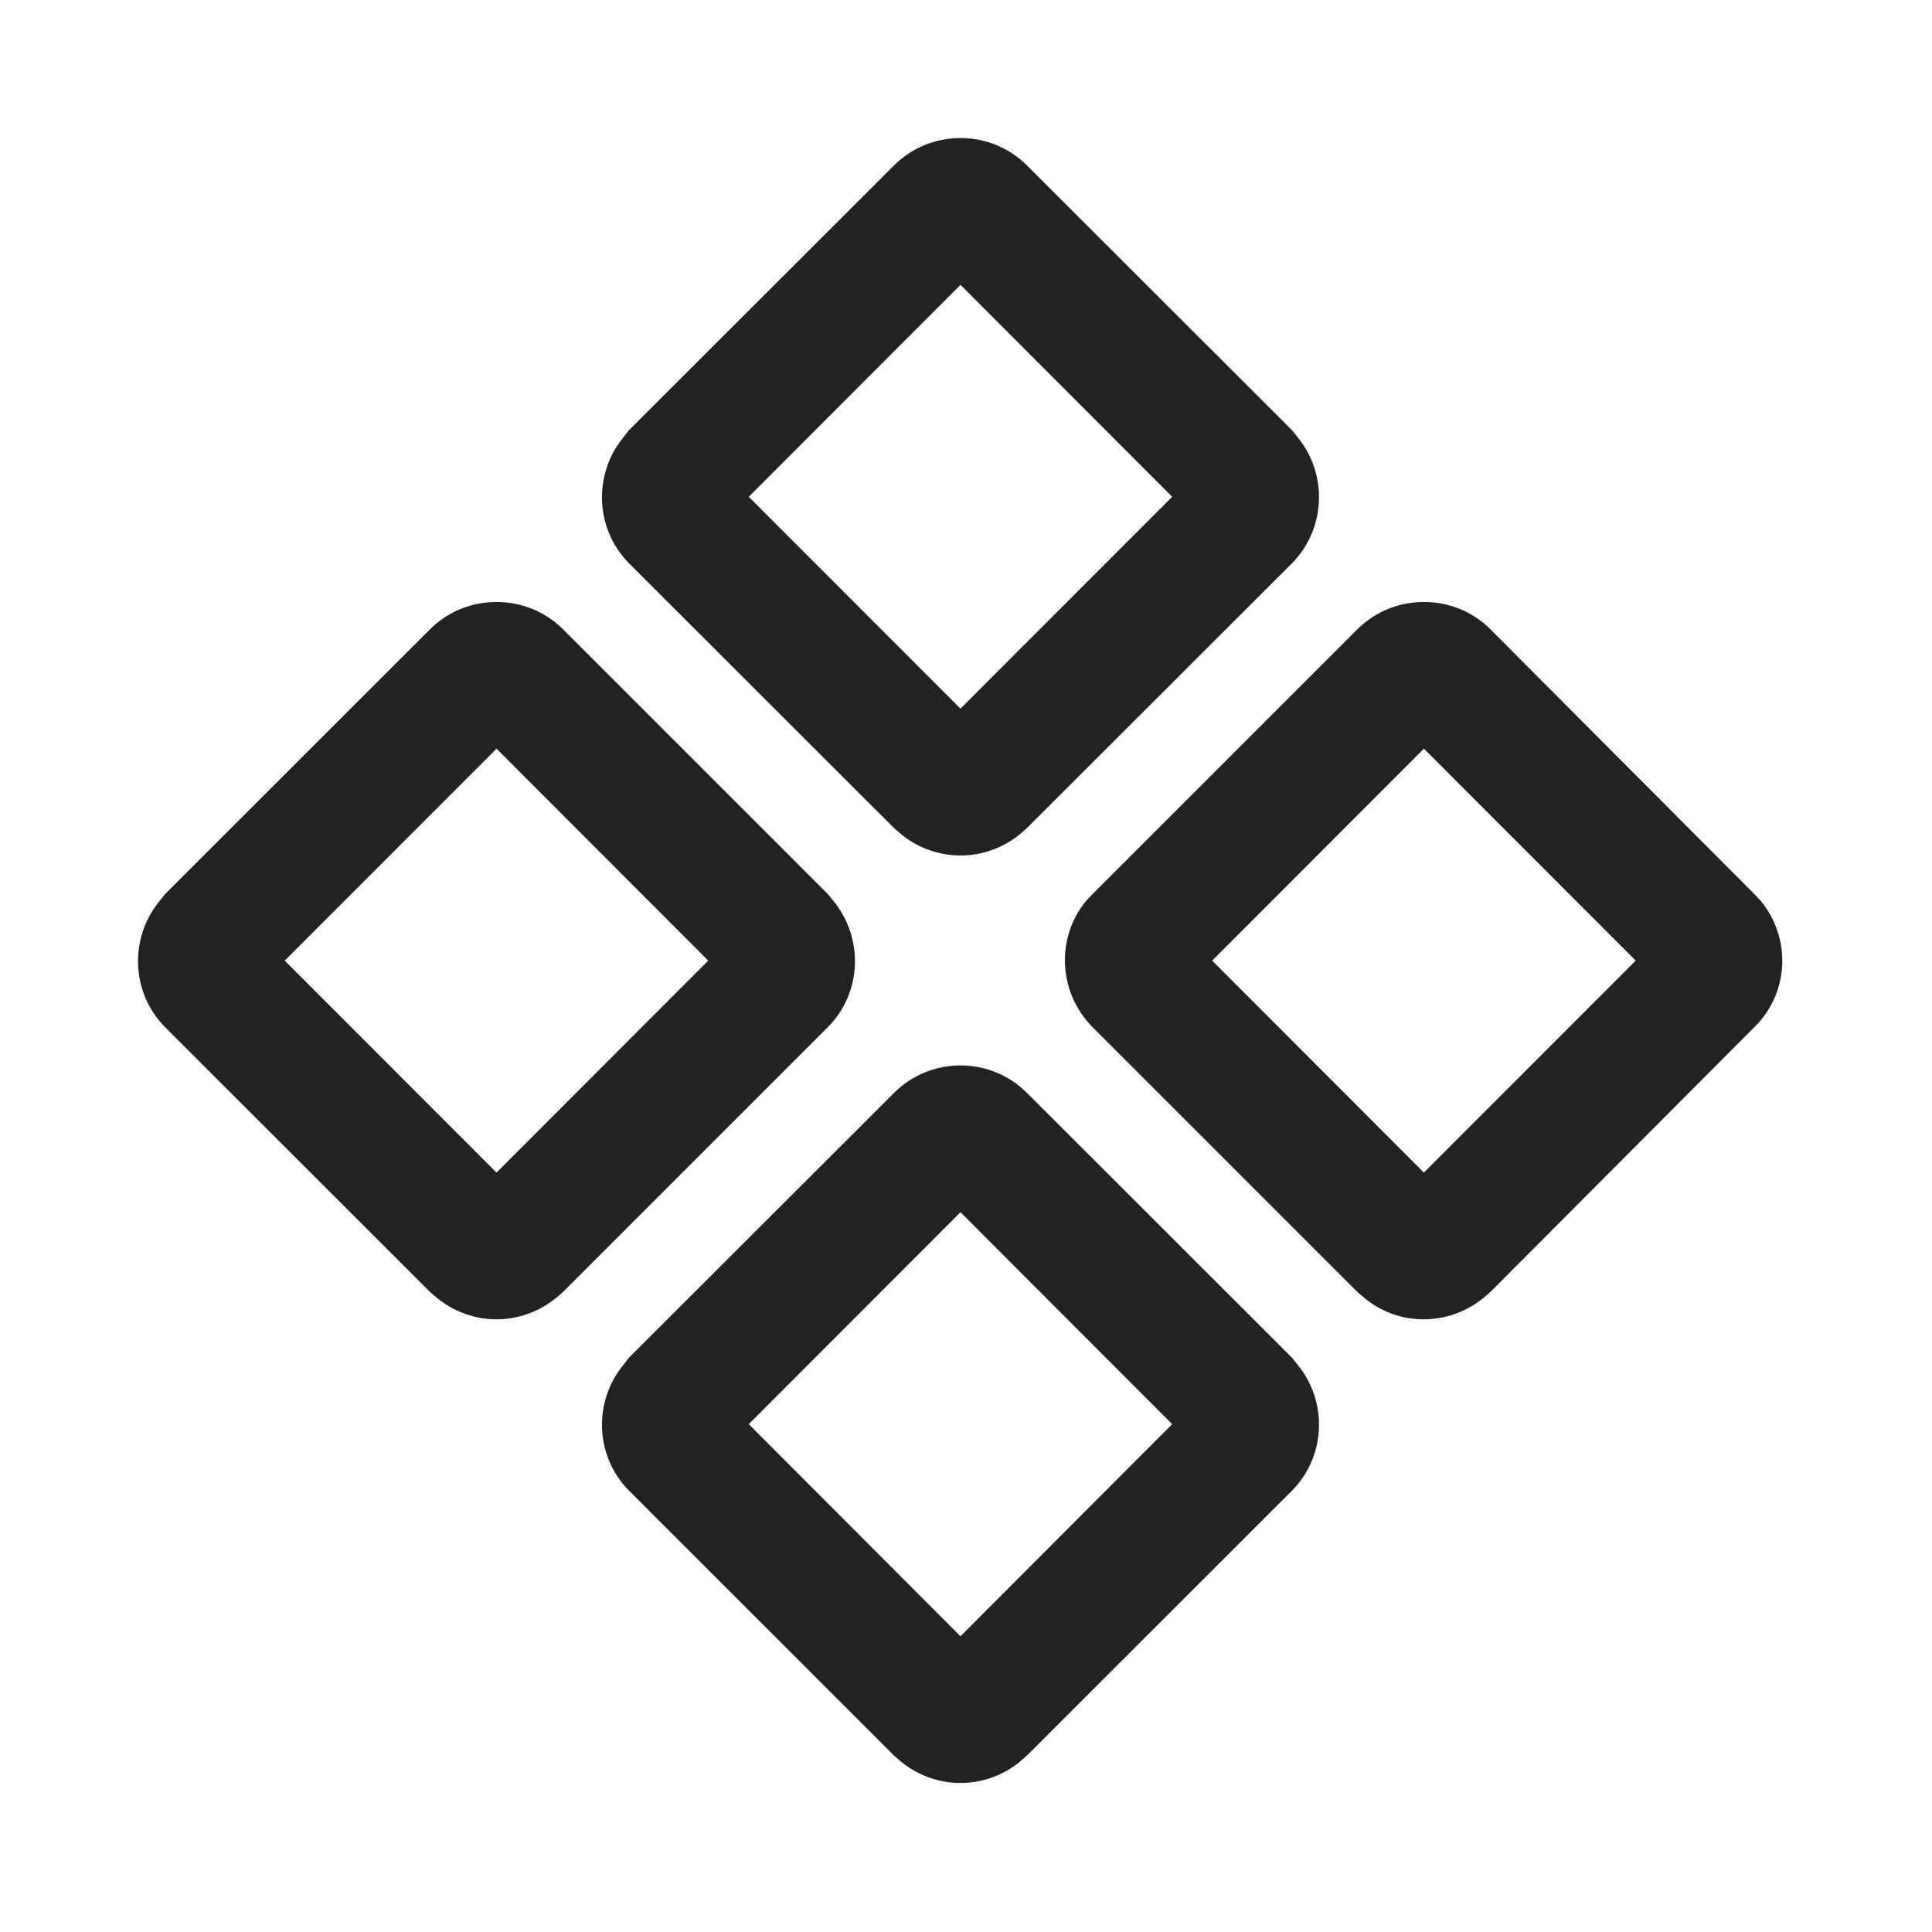
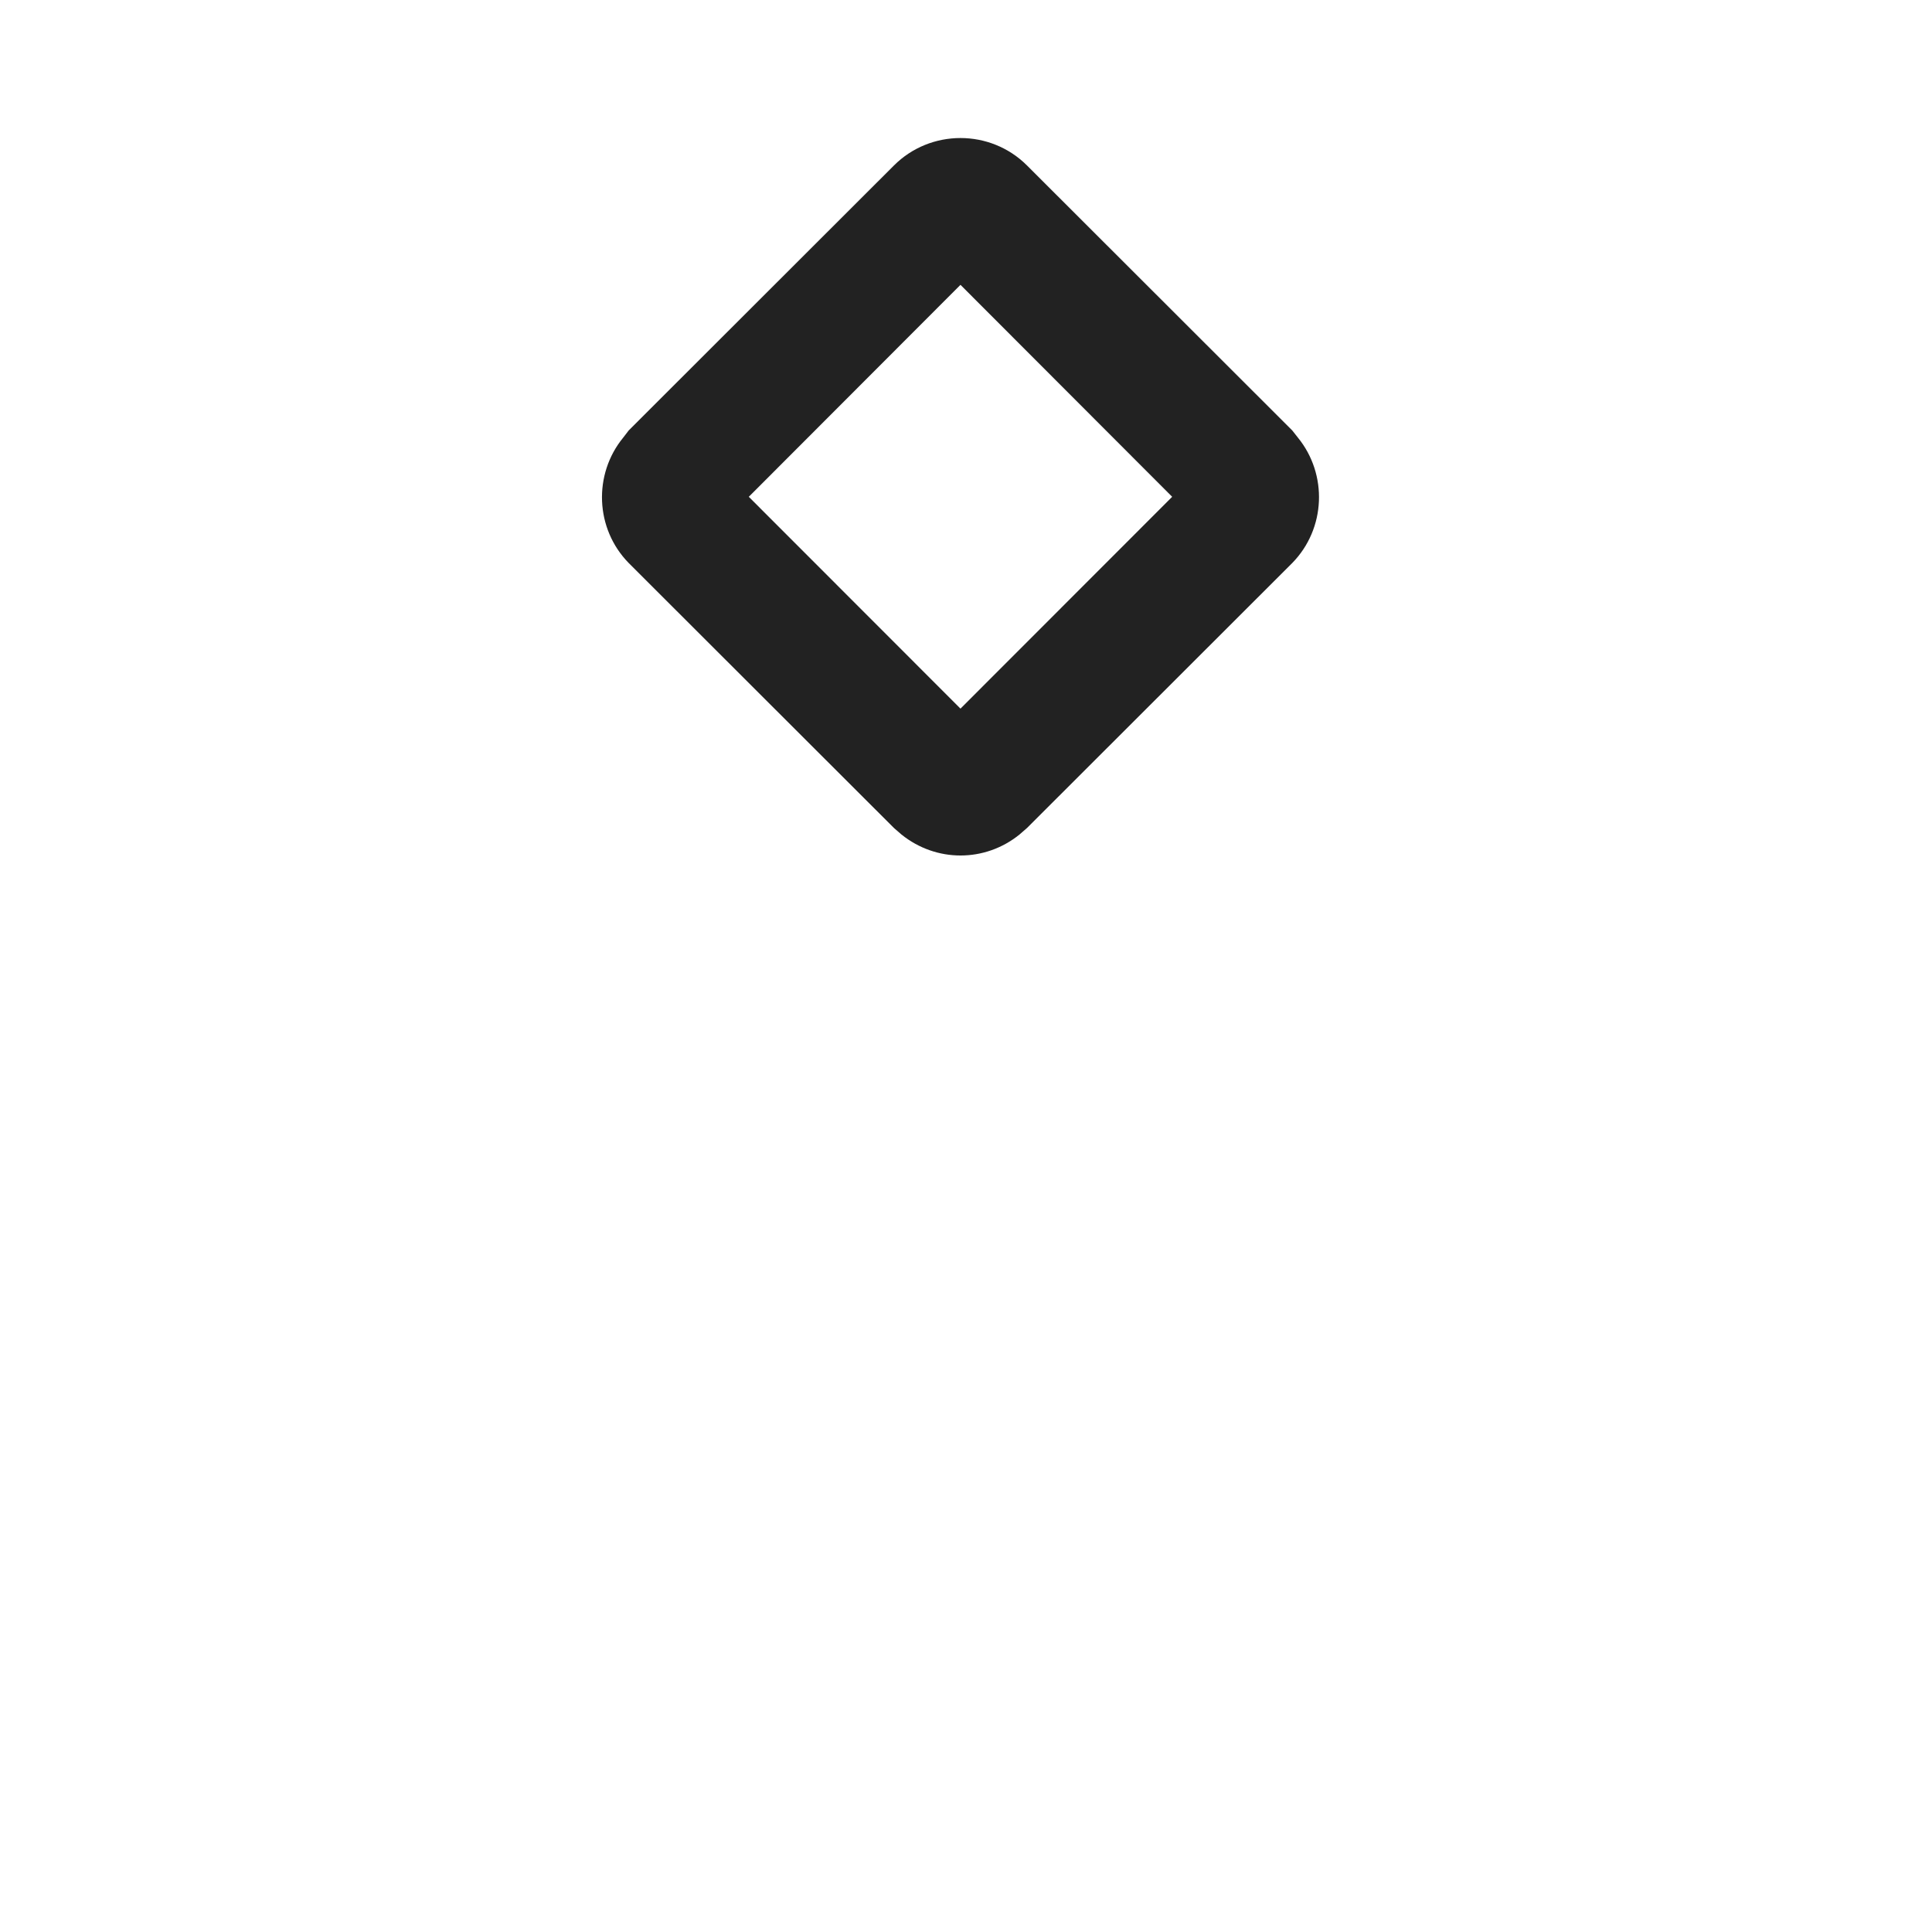
<svg xmlns="http://www.w3.org/2000/svg" width="14" height="14" viewBox="0 0 14 14" fill="none">
  <path d="M5.426 3.6L6.96 5.135L8.494 3.6L6.96 2.064L5.426 3.6ZM7.442 6L7.388 6.047C7.137 6.25 6.784 6.25 6.532 6.047L6.478 6L4.556 4.08C4.312 3.831 4.298 3.437 4.516 3.171L4.556 3.119L6.478 1.199C6.743 0.934 7.177 0.934 7.442 1.199L9.364 3.119L9.405 3.171C9.622 3.437 9.608 3.831 9.364 4.08L7.442 6Z" fill="#222222" />
-   <path d="M2.063 6.961L3.598 8.497L5.132 6.961L3.598 5.425L2.063 6.961ZM4.08 9.362L4.026 9.408C3.774 9.611 3.421 9.611 3.17 9.408L3.116 9.362L1.194 7.441C0.95 7.193 0.936 6.799 1.154 6.532L1.194 6.481L3.116 4.56C3.38 4.296 3.815 4.296 4.08 4.56L6.001 6.481L6.042 6.532C6.259 6.799 6.246 7.193 6.001 7.441L4.08 9.362Z" fill="#222222" />
-   <path d="M8.784 6.961L10.318 8.497L11.853 6.961L10.318 5.425L8.784 6.961ZM10.8 9.362L10.746 9.408C10.495 9.611 10.135 9.611 9.89 9.408L9.836 9.362L7.915 7.441C7.67 7.193 7.65 6.799 7.867 6.532L7.915 6.481L9.836 4.56C10.101 4.296 10.536 4.296 10.8 4.56L12.715 6.481L12.762 6.532C12.98 6.799 12.966 7.193 12.715 7.441L10.8 9.362Z" fill="#222222" />
-   <path d="M5.426 10.32L6.96 11.857L8.494 10.32L6.96 8.784L5.426 10.32ZM7.442 12.721L7.388 12.768C7.137 12.971 6.784 12.971 6.532 12.768L6.478 12.721L4.556 10.8C4.312 10.552 4.298 10.158 4.516 9.892L4.556 9.84L6.478 7.92C6.743 7.654 7.177 7.654 7.442 7.92L9.364 9.84L9.405 9.892C9.622 10.158 9.608 10.552 9.364 10.8L7.442 12.721Z" fill="#222222" />
</svg>